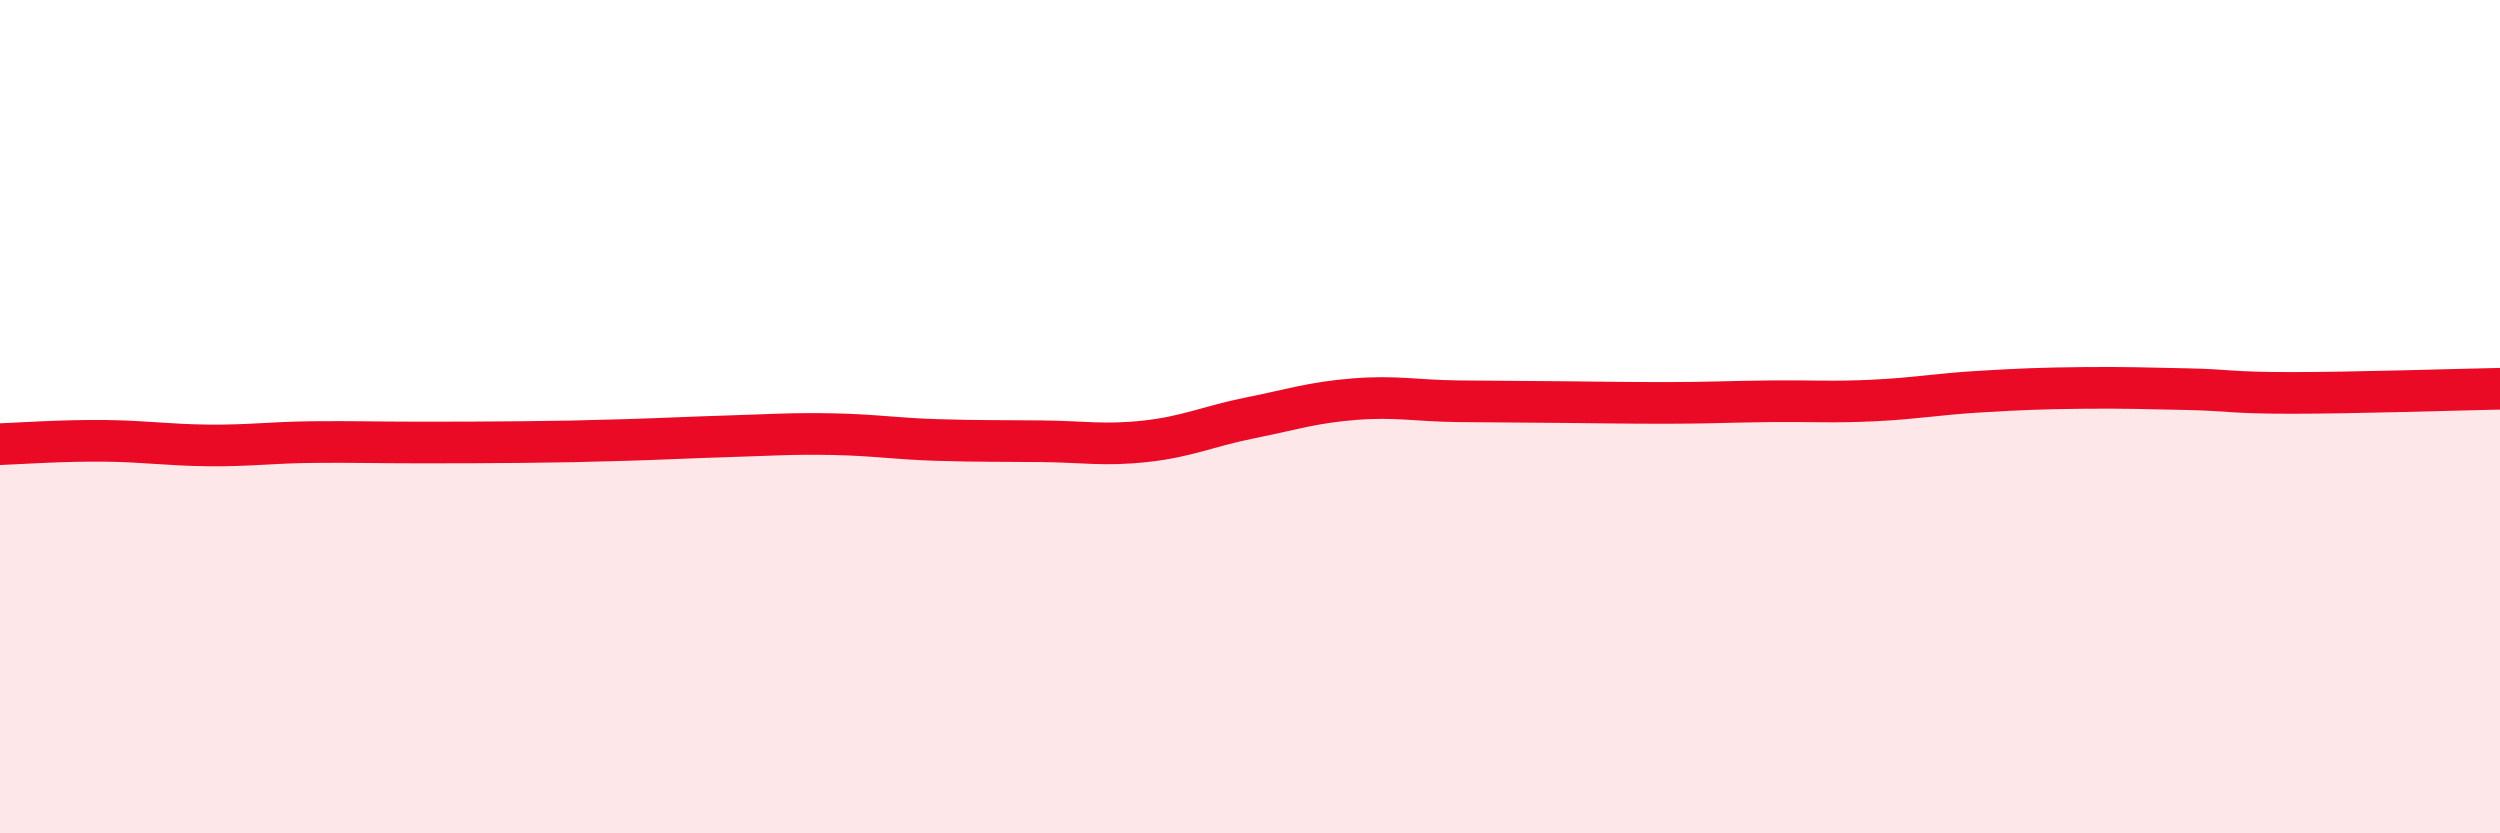
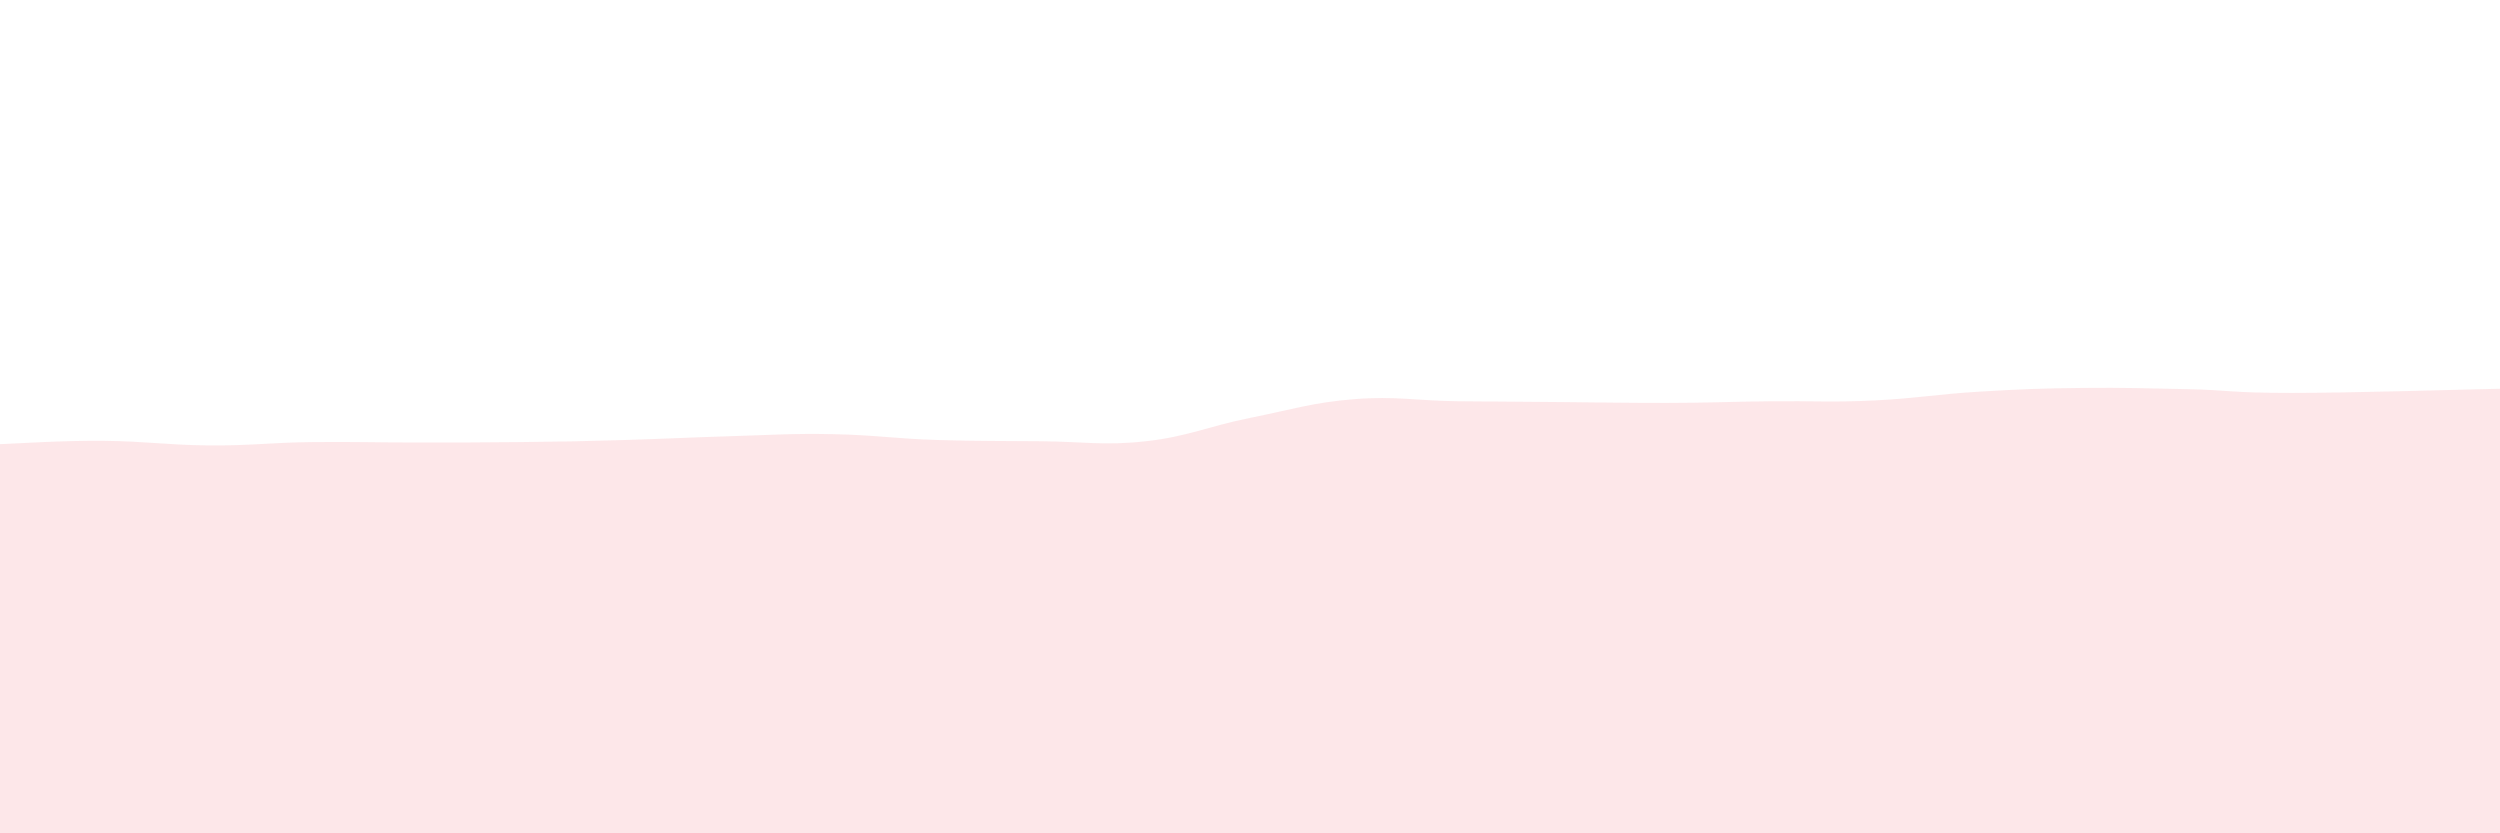
<svg xmlns="http://www.w3.org/2000/svg" width="60" height="20" viewBox="0 0 60 20">
  <path d="M 0,10.66 C 0.5,10.64 1.5,10.57 2.5,10.58 C 3.5,10.59 4,10.68 5,10.69 C 6,10.7 6.5,10.62 7.5,10.61 C 8.5,10.6 9,10.62 10,10.62 C 11,10.62 11.5,10.62 12.5,10.61 C 13.5,10.6 14,10.59 15,10.56 C 16,10.53 16.5,10.5 17.5,10.47 C 18.5,10.44 19,10.4 20,10.42 C 21,10.44 21.5,10.53 22.5,10.56 C 23.5,10.59 24,10.58 25,10.59 C 26,10.6 26.5,10.7 27.5,10.59 C 28.5,10.48 29,10.23 30,10.03 C 31,9.83 31.5,9.66 32.5,9.58 C 33.5,9.5 34,9.62 35,9.63 C 36,9.64 36.5,9.64 37.5,9.65 C 38.5,9.66 39,9.67 40,9.67 C 41,9.67 41.5,9.64 42.5,9.63 C 43.5,9.62 44,9.66 45,9.61 C 46,9.56 46.5,9.46 47.5,9.4 C 48.5,9.34 49,9.32 50,9.31 C 51,9.3 51.5,9.32 52.5,9.34 C 53.5,9.36 53.5,9.43 55,9.43 C 56.5,9.43 59,9.35 60,9.33L60 20L0 20Z" fill="#EB0A25" opacity="0.1" stroke-linecap="round" stroke-linejoin="round" />
-   <path d="M 0,10.66 C 0.5,10.64 1.5,10.57 2.5,10.58 C 3.5,10.59 4,10.68 5,10.69 C 6,10.7 6.5,10.62 7.5,10.61 C 8.5,10.6 9,10.62 10,10.62 C 11,10.62 11.5,10.62 12.5,10.61 C 13.5,10.6 14,10.59 15,10.56 C 16,10.53 16.5,10.5 17.5,10.47 C 18.5,10.44 19,10.4 20,10.42 C 21,10.44 21.5,10.53 22.5,10.56 C 23.5,10.59 24,10.58 25,10.59 C 26,10.6 26.5,10.7 27.5,10.59 C 28.5,10.48 29,10.23 30,10.03 C 31,9.83 31.5,9.66 32.5,9.58 C 33.5,9.5 34,9.62 35,9.63 C 36,9.64 36.5,9.64 37.5,9.65 C 38.5,9.66 39,9.67 40,9.67 C 41,9.67 41.5,9.64 42.5,9.63 C 43.5,9.62 44,9.66 45,9.61 C 46,9.56 46.5,9.46 47.5,9.4 C 48.5,9.34 49,9.32 50,9.31 C 51,9.3 51.5,9.32 52.5,9.34 C 53.5,9.36 53.5,9.43 55,9.43 C 56.5,9.43 59,9.35 60,9.33" stroke="#EB0A25" stroke-width="1" fill="none" stroke-linecap="round" stroke-linejoin="round" />
</svg>